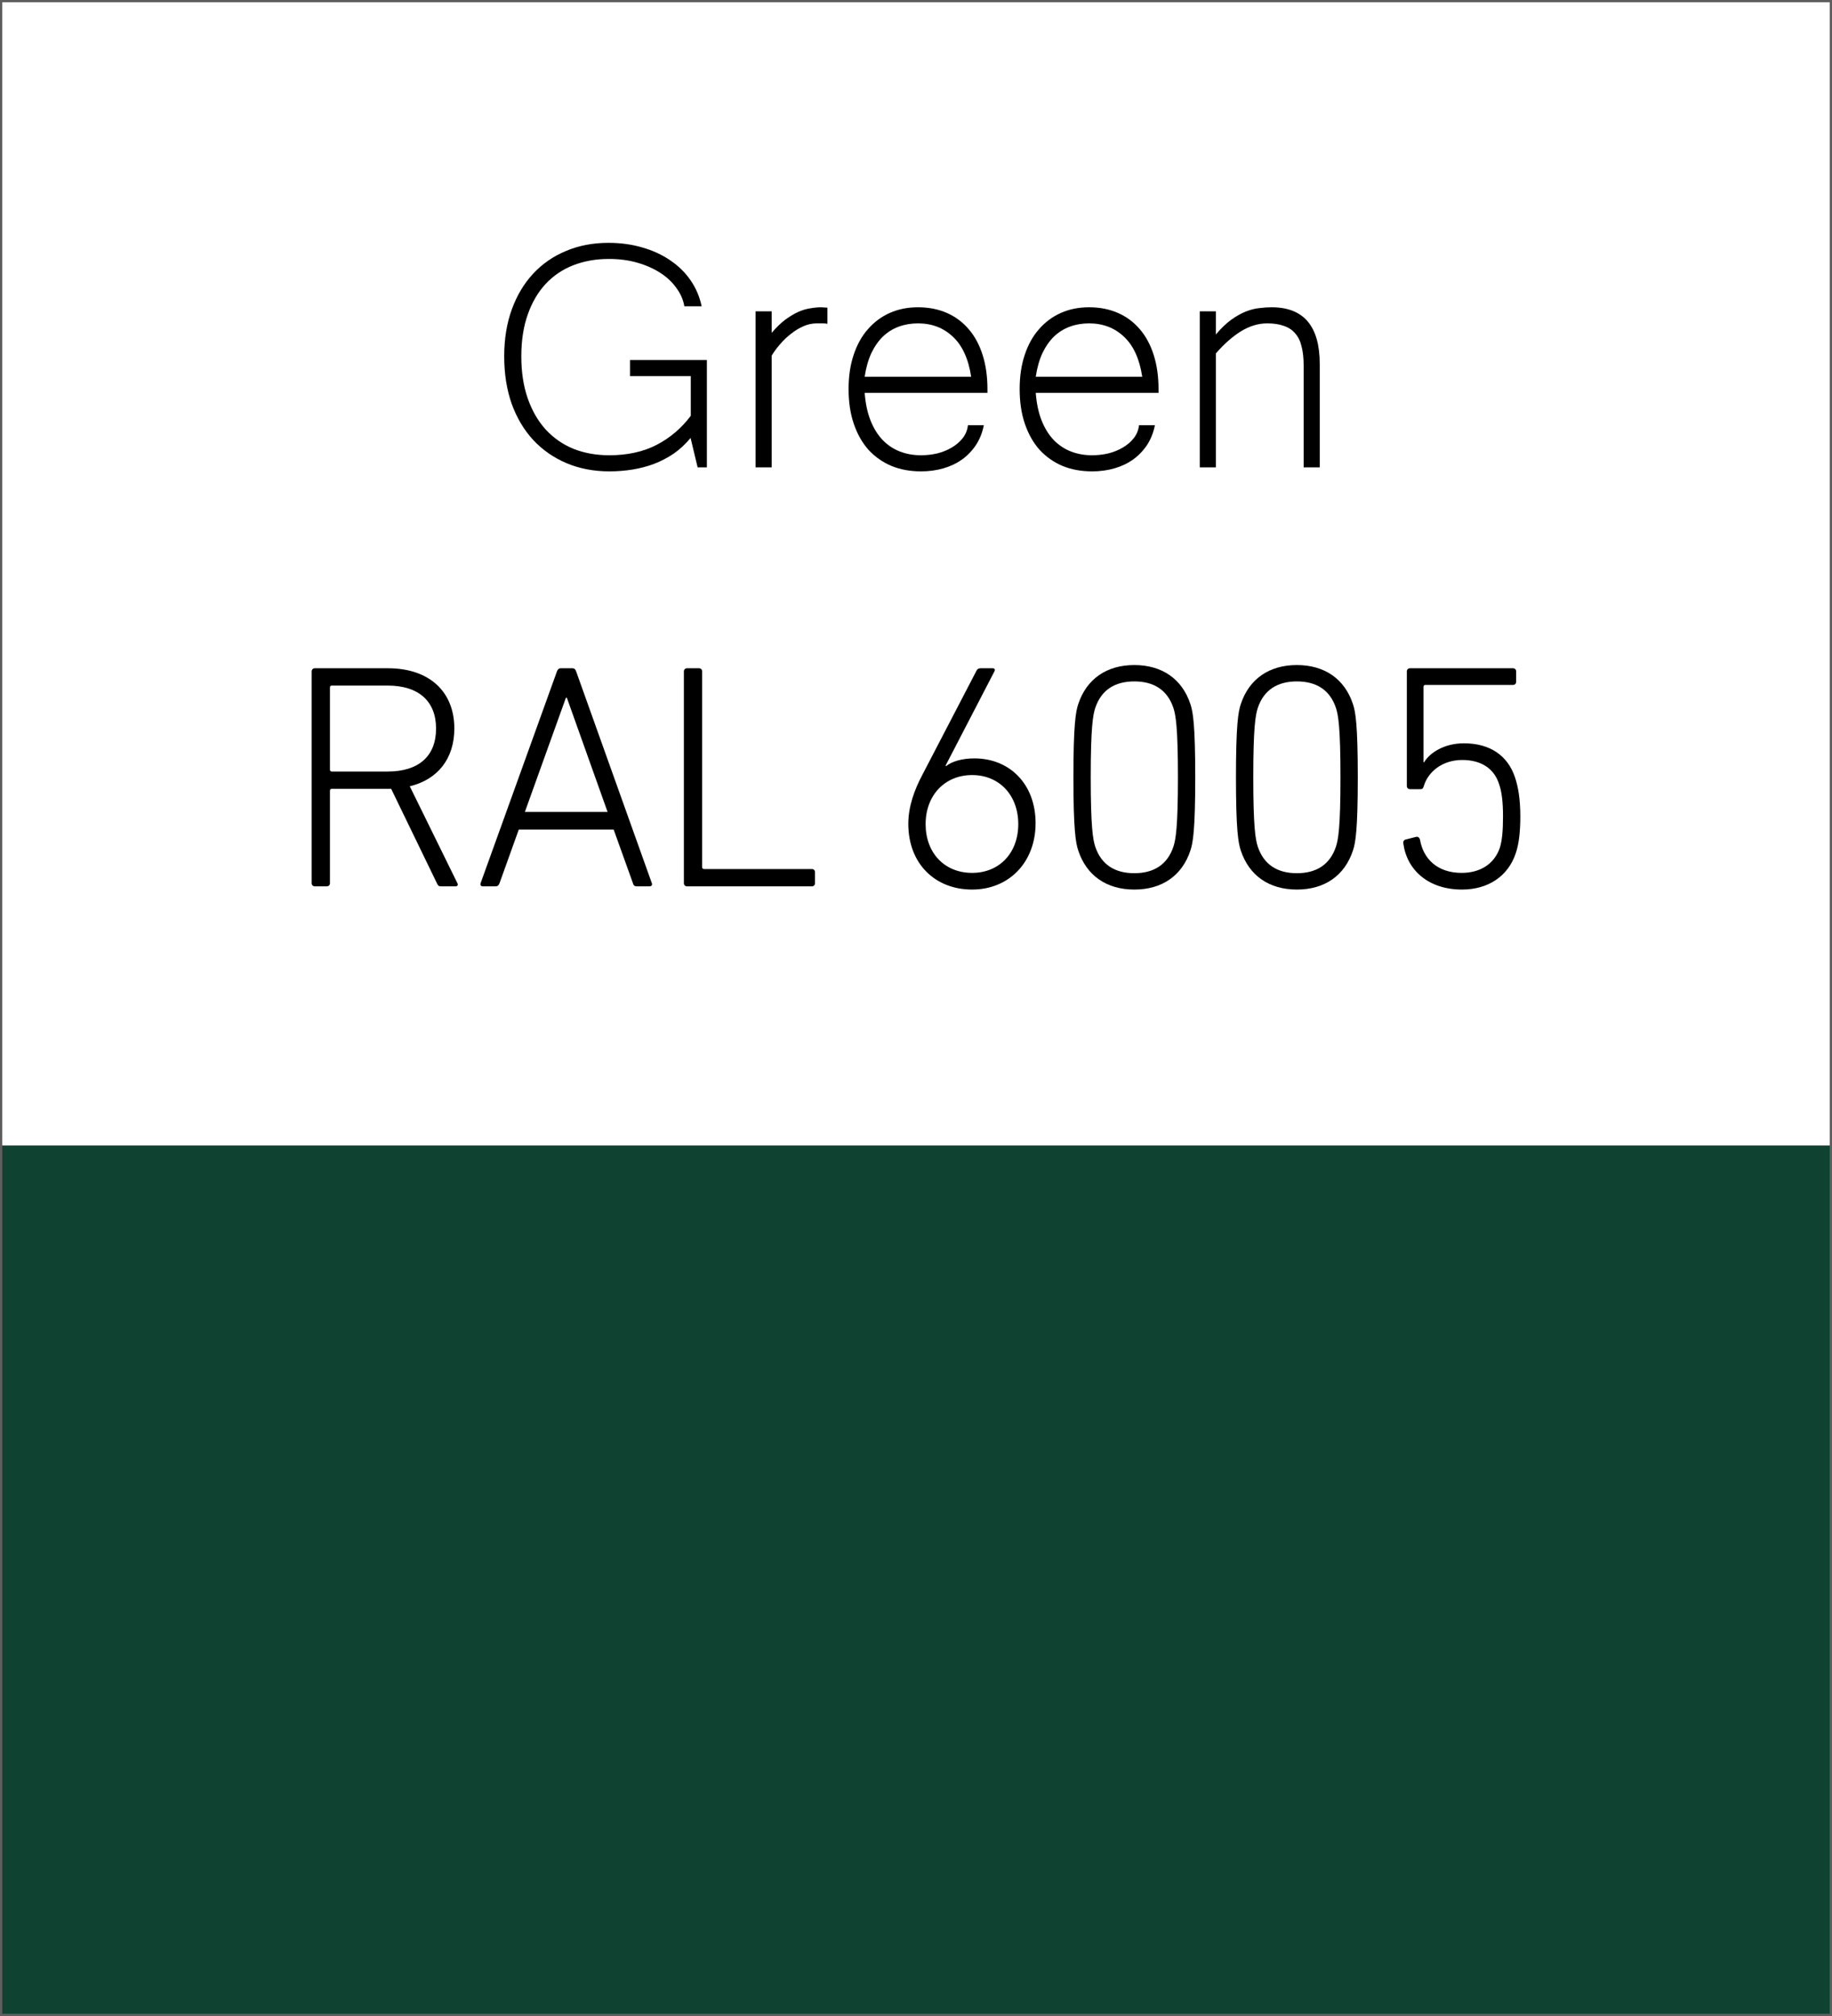
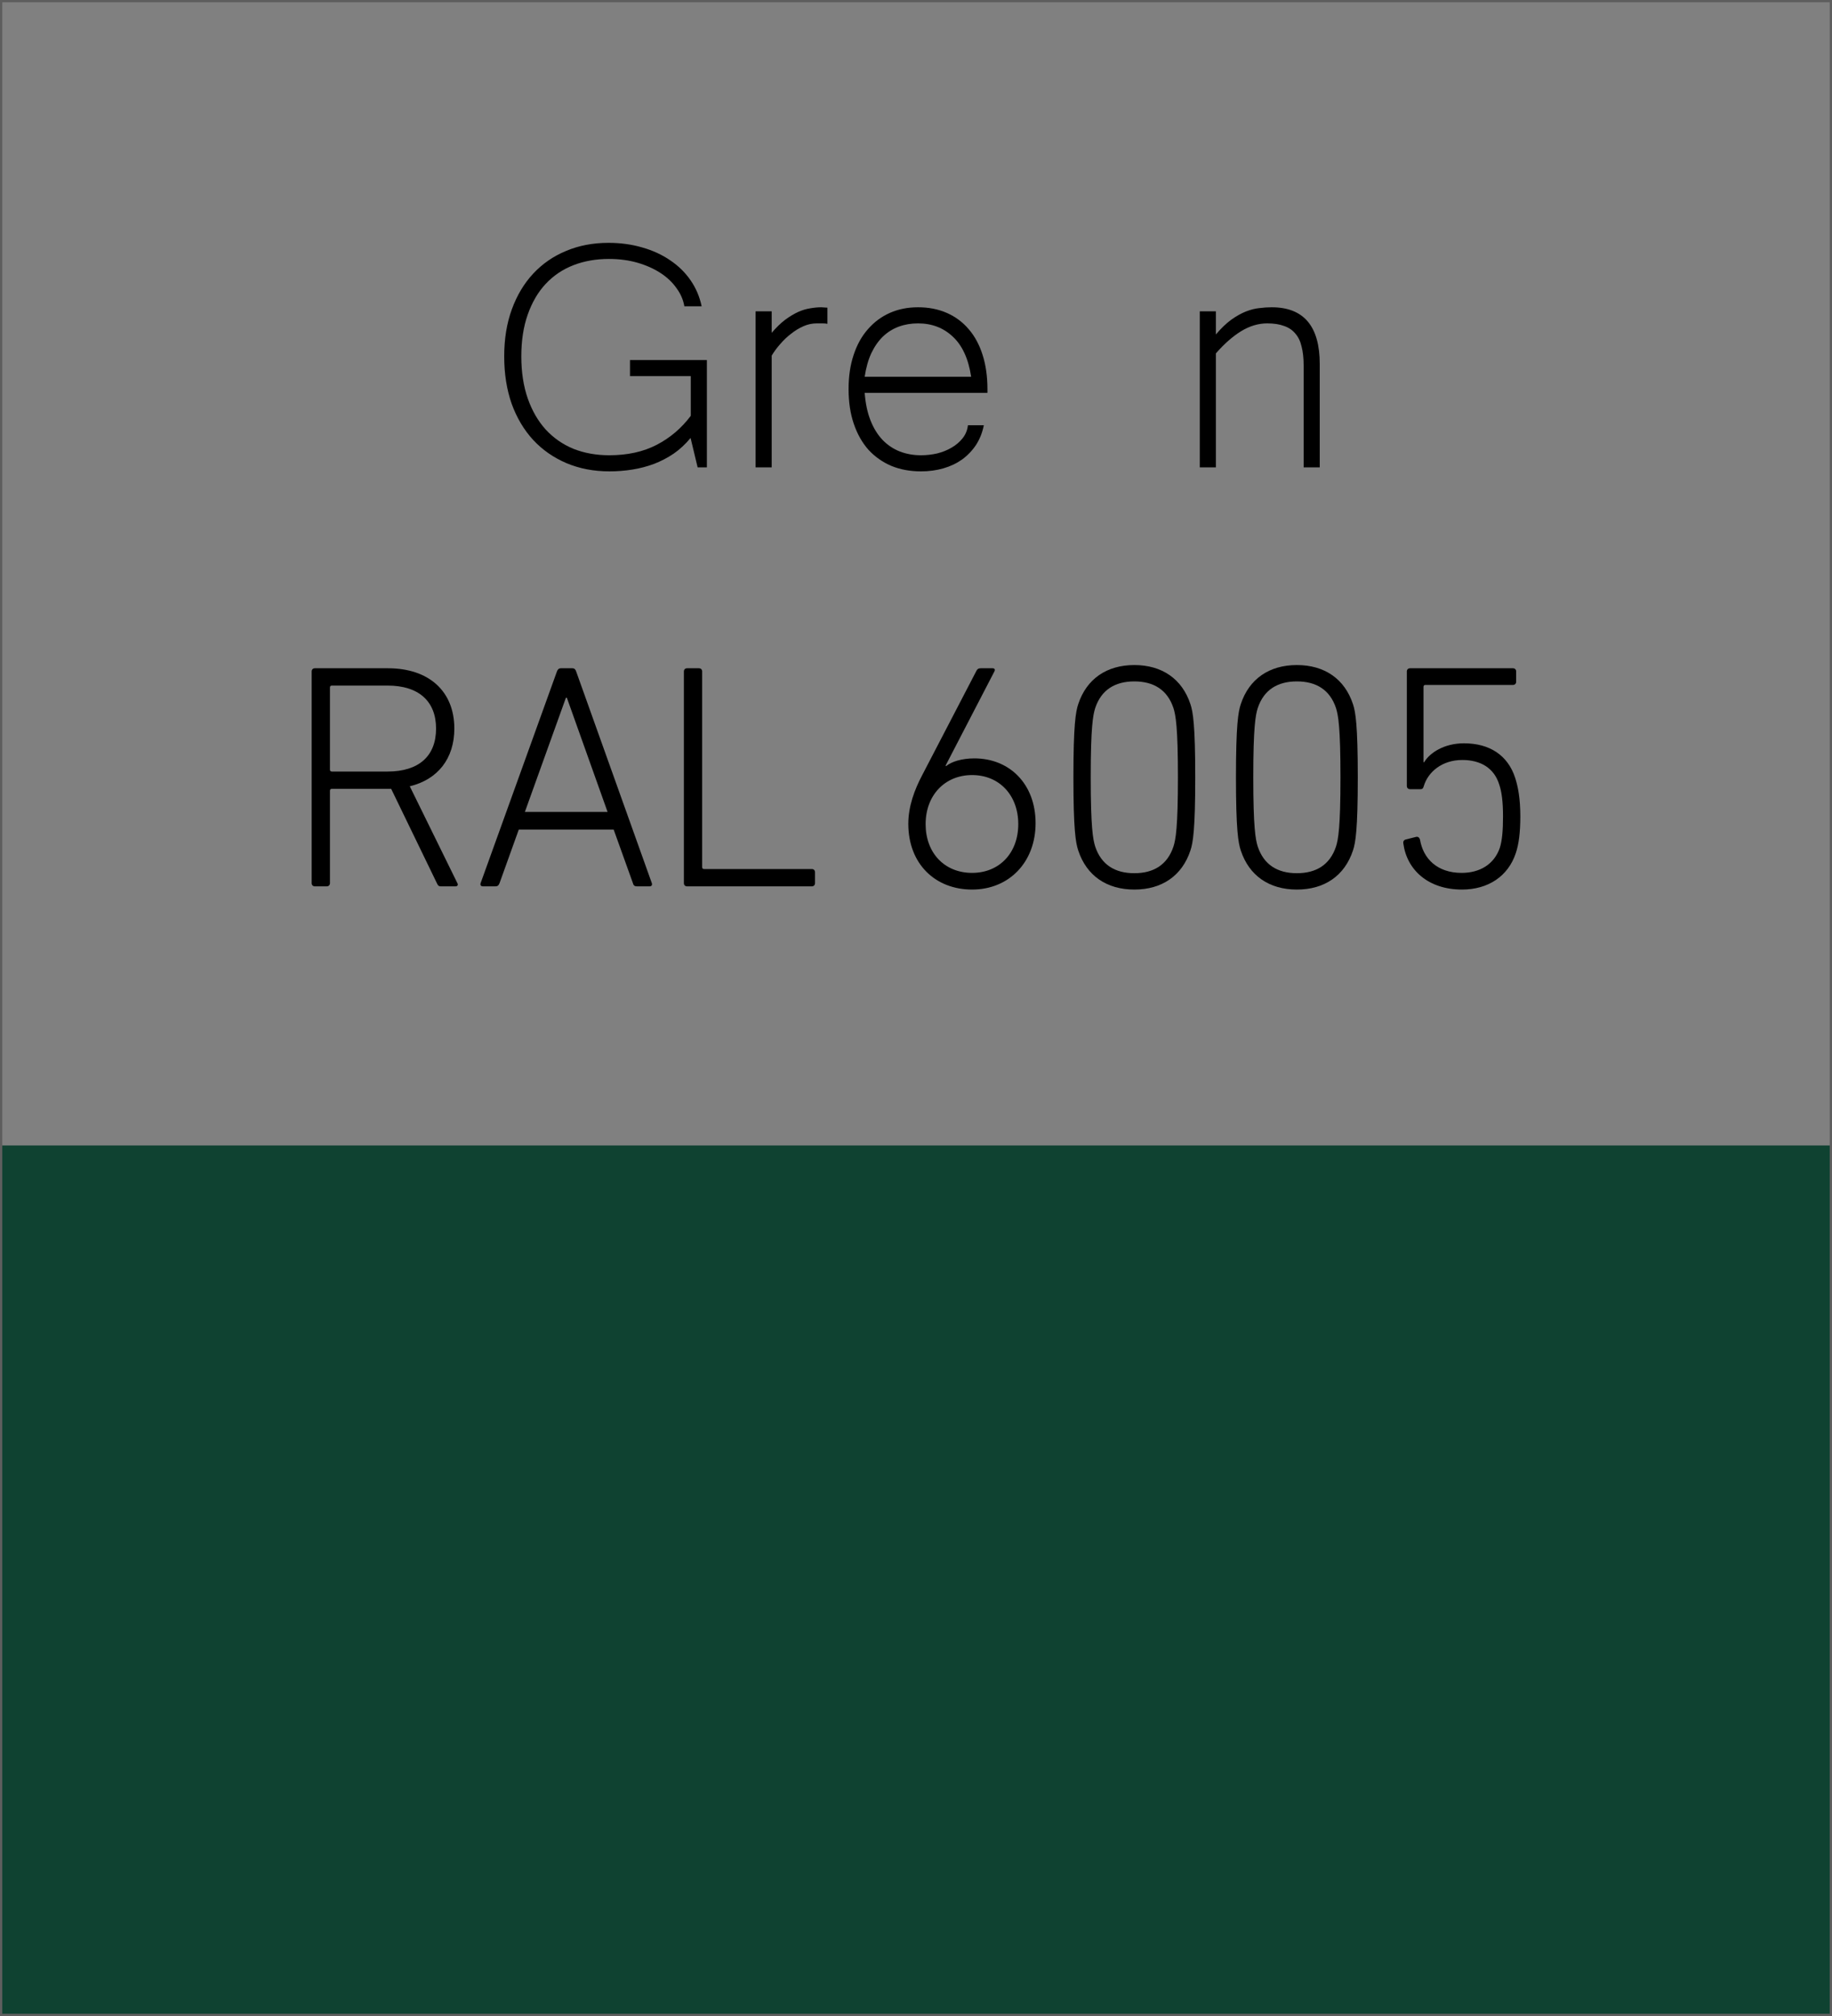
<svg xmlns="http://www.w3.org/2000/svg" width="800" height="880" viewBox="0 0 800 880" fill="none">
  <rect x="0" y="0" width="800" height="880" fill="#808080" stroke="none" />
  <g clip-path="url(#clip0_501_818)">
-     <path d="M800 0H0V880H800V0Z" fill="white" />
    <path d="M800 500H0V880H800V500Z" fill="#0F4231" />
    <path d="M799 1V879H1V1H799ZM800 0H0V880H800V0Z" fill="#5E5E5E" />
    <path d="M192.52 386.9C191.68 386.9 191.26 386.62 190.84 385.64L170.82 344.34H144.92C144.36 344.34 144.08 344.62 144.08 345.18V385.5C144.08 386.34 143.52 386.9 142.68 386.9H137.5C136.66 386.9 136.1 386.34 136.1 385.5V293.1C136.1 292.26 136.66 291.7 137.5 291.7H169.42C187.34 291.7 198.4 301.78 198.4 318.02C198.4 331.18 191.12 340.28 178.94 343.22L199.66 385.36C200.22 386.2 199.8 386.9 198.96 386.9H192.52ZM190.42 318.02C190.42 306.12 182.86 299.26 169.28 299.26H144.92C144.36 299.26 144.08 299.54 144.08 300.1V335.94C144.08 336.5 144.36 336.78 144.92 336.78H169.28C182.86 336.78 190.42 330.06 190.42 318.02Z" fill="black" />
    <path d="M243.2 293.1C243.48 292.26 244.04 291.7 244.88 291.7H249.92C250.9 291.7 251.32 292.26 251.6 293.1L284.64 385.5C284.92 386.34 284.5 386.9 283.66 386.9H278.2C277.22 386.9 276.66 386.62 276.38 385.5L267.98 362.12H226.54L218.14 385.5C217.72 386.62 217.16 386.9 216.32 386.9H210.86C210.02 386.9 209.6 386.34 209.88 385.5L243.2 293.1ZM265.32 354.42L247.54 304.58H247.12L229.2 354.42H265.32Z" fill="black" />
    <path d="M298.64 293.1C298.64 292.26 299.2 291.7 300.04 291.7H305.22C306.06 291.7 306.62 292.26 306.62 293.1V378.5C306.62 379.06 306.9 379.34 307.46 379.34H354.5C355.34 379.34 355.9 379.9 355.9 380.74V385.5C355.9 386.34 355.34 386.9 354.5 386.9H300.04C299.2 386.9 298.64 386.34 298.64 385.5V293.1Z" fill="black" />
    <path d="M402.8 338.18L426.46 292.68C426.88 291.98 427.3 291.7 428.28 291.7H433.46C434.44 291.7 434.58 292.4 434.3 292.96L412.88 334.26L413.16 334.4C415.54 332.44 420.02 331.04 425.48 331.04C440.88 331.04 452.22 342.24 452.22 359.32C452.22 376.4 440.6 388.3 424.5 388.3C408.4 388.3 396.64 377.1 396.64 359.6C396.64 352.04 399.3 344.76 402.8 338.18ZM424.5 381.02C436.4 381.02 444.66 372.34 444.66 359.74C444.66 347.14 436.4 338.32 424.5 338.32C412.6 338.32 404.2 347.14 404.2 359.74C404.2 372.34 412.46 381.02 424.5 381.02Z" fill="black" />
    <path d="M468.74 339.3C468.74 316.48 469.72 310.74 470.84 307.38C474.48 296.32 483.3 290.3 495.34 290.3C507.38 290.3 516.2 296.32 519.84 307.38C520.96 310.74 521.94 316.48 521.94 339.3C521.94 362.12 520.96 367.86 519.84 371.22C516.2 382.28 507.38 388.3 495.34 388.3C483.3 388.3 474.48 382.28 470.84 371.22C469.72 367.86 468.74 362.12 468.74 339.3ZM495.34 381.16C503.74 381.16 509.76 377.52 512.42 369.54C513.4 366.46 514.38 361.28 514.38 339.3C514.38 317.32 513.4 312.14 512.42 309.06C509.76 301.08 503.74 297.44 495.34 297.44C486.94 297.44 480.92 301.08 478.26 309.06C477.28 312.14 476.3 317.32 476.3 339.3C476.3 361.28 477.28 366.46 478.26 369.54C480.92 377.52 486.94 381.16 495.34 381.16Z" fill="black" />
    <path d="M539.72 339.3C539.72 316.48 540.7 310.74 541.82 307.38C545.46 296.32 554.28 290.3 566.32 290.3C578.36 290.3 587.18 296.32 590.82 307.38C591.94 310.74 592.92 316.48 592.92 339.3C592.92 362.12 591.94 367.86 590.82 371.22C587.18 382.28 578.36 388.3 566.32 388.3C554.28 388.3 545.46 382.28 541.82 371.22C540.7 367.86 539.72 362.12 539.72 339.3ZM566.32 381.16C574.72 381.16 580.74 377.52 583.4 369.54C584.38 366.46 585.36 361.28 585.36 339.3C585.36 317.32 584.38 312.14 583.4 309.06C580.74 301.08 574.72 297.44 566.32 297.44C557.92 297.44 551.9 301.08 549.24 309.06C548.26 312.14 547.28 317.32 547.28 339.3C547.28 361.28 548.26 366.46 549.24 369.54C551.9 377.52 557.92 381.16 566.32 381.16Z" fill="black" />
    <path d="M613.78 366.46L618.26 365.34C619.24 365.06 619.8 365.62 620.08 366.46C621.48 374.86 627.64 381.02 638.28 381.02C646.12 381.02 652.42 377.38 654.94 370.1C655.92 367.02 656.34 362.68 656.34 356.38C656.34 350.08 655.78 345.6 654.66 342.38C652.42 335.24 646.54 331.74 638.56 331.74C629.6 331.74 623.58 337.06 621.76 343.08C621.48 344.06 621.2 344.48 620.36 344.48H615.74C614.9 344.48 614.34 343.92 614.34 343.08V293.1C614.34 292.26 614.9 291.7 615.74 291.7H660.68C661.52 291.7 662.08 292.26 662.08 293.1V297.58C662.08 298.42 661.52 298.98 660.68 298.98H622.46C621.9 298.98 621.62 299.26 621.62 299.82V332.72H621.9C624.28 328.66 630.58 324.46 639.26 324.46C650.46 324.46 658.44 329.64 661.66 339.58C662.92 343.5 663.9 348.68 663.9 356.38C663.9 363.52 663.2 368.56 661.94 372.34C658.58 382.56 649.76 388.3 638.42 388.3C623.72 388.3 614.34 379.76 612.8 368.14C612.66 367.44 612.94 366.74 613.78 366.46Z" fill="black" />
    <path d="M266.143 205.758C259.287 205.758 253.018 204.557 247.334 202.154C241.709 199.752 236.875 196.383 232.832 192.047C228.789 187.652 225.654 182.379 223.428 176.227C221.26 170.016 220.176 163.131 220.176 155.572C220.176 147.955 221.289 141.1 223.516 135.006C225.742 128.912 228.848 123.727 232.832 119.449C236.875 115.113 241.68 111.803 247.246 109.518C252.812 107.174 258.965 106.002 265.703 106.002C270.977 106.002 275.898 106.676 280.469 108.023C285.039 109.312 289.111 111.188 292.686 113.648C296.26 116.051 299.219 118.951 301.562 122.35C303.906 125.748 305.518 129.527 306.396 133.688H298.838C298.369 130.875 297.227 128.238 295.41 125.777C293.652 123.258 291.338 121.061 288.467 119.186C285.596 117.311 282.256 115.816 278.447 114.703C274.639 113.59 270.449 113.033 265.879 113.033C260.254 113.033 255.098 113.941 250.41 115.758C245.723 117.574 241.68 120.299 238.281 123.932C234.941 127.506 232.334 131.959 230.459 137.291C228.584 142.564 227.646 148.658 227.646 155.572C227.646 162.428 228.584 168.551 230.459 173.941C232.334 179.273 234.941 183.785 238.281 187.477C241.68 191.168 245.723 193.98 250.41 195.914C255.156 197.789 260.371 198.727 266.055 198.727C274.023 198.727 280.938 197.203 286.797 194.156C292.656 191.109 297.607 186.891 301.65 181.5V164.186H275.107V157.154H308.682V204H304.639L301.562 191.168C299.336 193.863 296.875 196.148 294.18 198.023C291.484 199.84 288.613 201.334 285.566 202.506C282.578 203.619 279.443 204.439 276.162 204.967C272.881 205.494 269.541 205.758 266.143 205.758Z" fill="black" />
    <path d="M361.328 141.334C360.684 141.217 359.98 141.158 359.219 141.158C358.516 141.158 357.666 141.158 356.67 141.158C354.678 141.158 352.744 141.568 350.869 142.389C348.994 143.209 347.207 144.293 345.508 145.641C343.809 146.93 342.227 148.424 340.762 150.123C339.297 151.764 338.037 153.463 336.982 155.221V204H329.951V135.885H336.982V145.289C338.975 142.945 340.938 141.041 342.871 139.576C344.863 138.111 346.768 136.969 348.584 136.148C350.459 135.328 352.246 134.801 353.945 134.566C355.645 134.273 357.197 134.127 358.604 134.127C359.072 134.127 359.512 134.156 359.922 134.215C360.332 134.215 360.801 134.244 361.328 134.303V141.334Z" fill="black" />
    <path d="M402.197 205.758C397.451 205.758 393.145 204.967 389.277 203.385C385.41 201.744 382.07 199.4 379.258 196.354C376.504 193.248 374.365 189.469 372.842 185.016C371.318 180.562 370.557 175.494 370.557 169.811C370.557 164.303 371.289 159.352 372.754 154.957C374.219 150.504 376.299 146.754 378.994 143.707C381.689 140.602 384.883 138.229 388.574 136.588C392.266 134.947 396.367 134.127 400.879 134.127C405.508 134.127 409.697 134.947 413.447 136.588C417.197 138.229 420.391 140.602 423.027 143.707C425.664 146.754 427.686 150.504 429.092 154.957C430.498 159.352 431.201 164.332 431.201 169.898V171.48H377.588C377.939 176.109 378.789 180.123 380.137 183.521C381.484 186.92 383.242 189.762 385.41 192.047C387.578 194.273 390.068 195.943 392.881 197.057C395.752 198.17 398.857 198.727 402.197 198.727C404.541 198.727 406.885 198.463 409.229 197.936C411.572 197.35 413.682 196.5 415.557 195.387C417.49 194.273 419.102 192.896 420.391 191.256C421.68 189.615 422.441 187.74 422.676 185.631H429.619C428.975 188.854 427.832 191.725 426.191 194.244C424.551 196.705 422.529 198.814 420.127 200.572C417.725 202.271 415 203.561 411.953 204.439C408.906 205.318 405.654 205.758 402.197 205.758ZM424.082 164.449C422.91 156.656 420.244 150.826 416.084 146.959C411.982 143.092 406.914 141.158 400.879 141.158C397.891 141.158 395.107 141.627 392.529 142.564C389.951 143.502 387.637 144.938 385.586 146.871C383.594 148.805 381.895 151.236 380.488 154.166C379.141 157.096 378.174 160.523 377.588 164.449H424.082Z" fill="black" />
-     <path d="M476.904 205.758C472.158 205.758 467.852 204.967 463.984 203.385C460.117 201.744 456.777 199.4 453.965 196.354C451.211 193.248 449.072 189.469 447.549 185.016C446.025 180.562 445.264 175.494 445.264 169.811C445.264 164.303 445.996 159.352 447.461 154.957C448.926 150.504 451.006 146.754 453.701 143.707C456.396 140.602 459.59 138.229 463.281 136.588C466.973 134.947 471.074 134.127 475.586 134.127C480.215 134.127 484.404 134.947 488.154 136.588C491.904 138.229 495.098 140.602 497.734 143.707C500.371 146.754 502.393 150.504 503.799 154.957C505.205 159.352 505.908 164.332 505.908 169.898V171.48H452.295C452.646 176.109 453.496 180.123 454.844 183.521C456.191 186.92 457.949 189.762 460.117 192.047C462.285 194.273 464.775 195.943 467.588 197.057C470.459 198.17 473.564 198.727 476.904 198.727C479.248 198.727 481.592 198.463 483.936 197.936C486.279 197.35 488.389 196.5 490.264 195.387C492.197 194.273 493.809 192.896 495.098 191.256C496.387 189.615 497.148 187.74 497.383 185.631H504.326C503.682 188.854 502.539 191.725 500.898 194.244C499.258 196.705 497.236 198.814 494.834 200.572C492.432 202.271 489.707 203.561 486.66 204.439C483.613 205.318 480.361 205.758 476.904 205.758ZM498.789 164.449C497.617 156.656 494.951 150.826 490.791 146.959C486.689 143.092 481.621 141.158 475.586 141.158C472.598 141.158 469.814 141.627 467.236 142.564C464.658 143.502 462.344 144.938 460.293 146.871C458.301 148.805 456.602 151.236 455.195 154.166C453.848 157.096 452.881 160.523 452.295 164.449H498.789Z" fill="black" />
    <path d="M530.957 145.992C533.242 143.297 535.469 141.158 537.637 139.576C539.863 137.994 542.002 136.793 544.053 135.973C546.162 135.152 548.154 134.654 550.029 134.479C551.904 134.244 553.662 134.127 555.303 134.127C569.307 134.127 576.309 142.389 576.309 158.912V204H569.277V159.527C569.277 156.363 568.984 153.639 568.398 151.354C567.871 149.01 566.963 147.105 565.674 145.641C564.443 144.117 562.803 143.004 560.752 142.301C558.76 141.539 556.299 141.158 553.369 141.158C549.502 141.158 545.693 142.301 541.943 144.586C538.252 146.871 534.59 150.094 530.957 154.254V204H523.926V135.885H530.957V145.992Z" fill="black" />
  </g>
  <defs>
    <clipPath id="clip0_501_818">
      <rect width="800" height="880" fill="white" />
    </clipPath>
  </defs>
</svg>